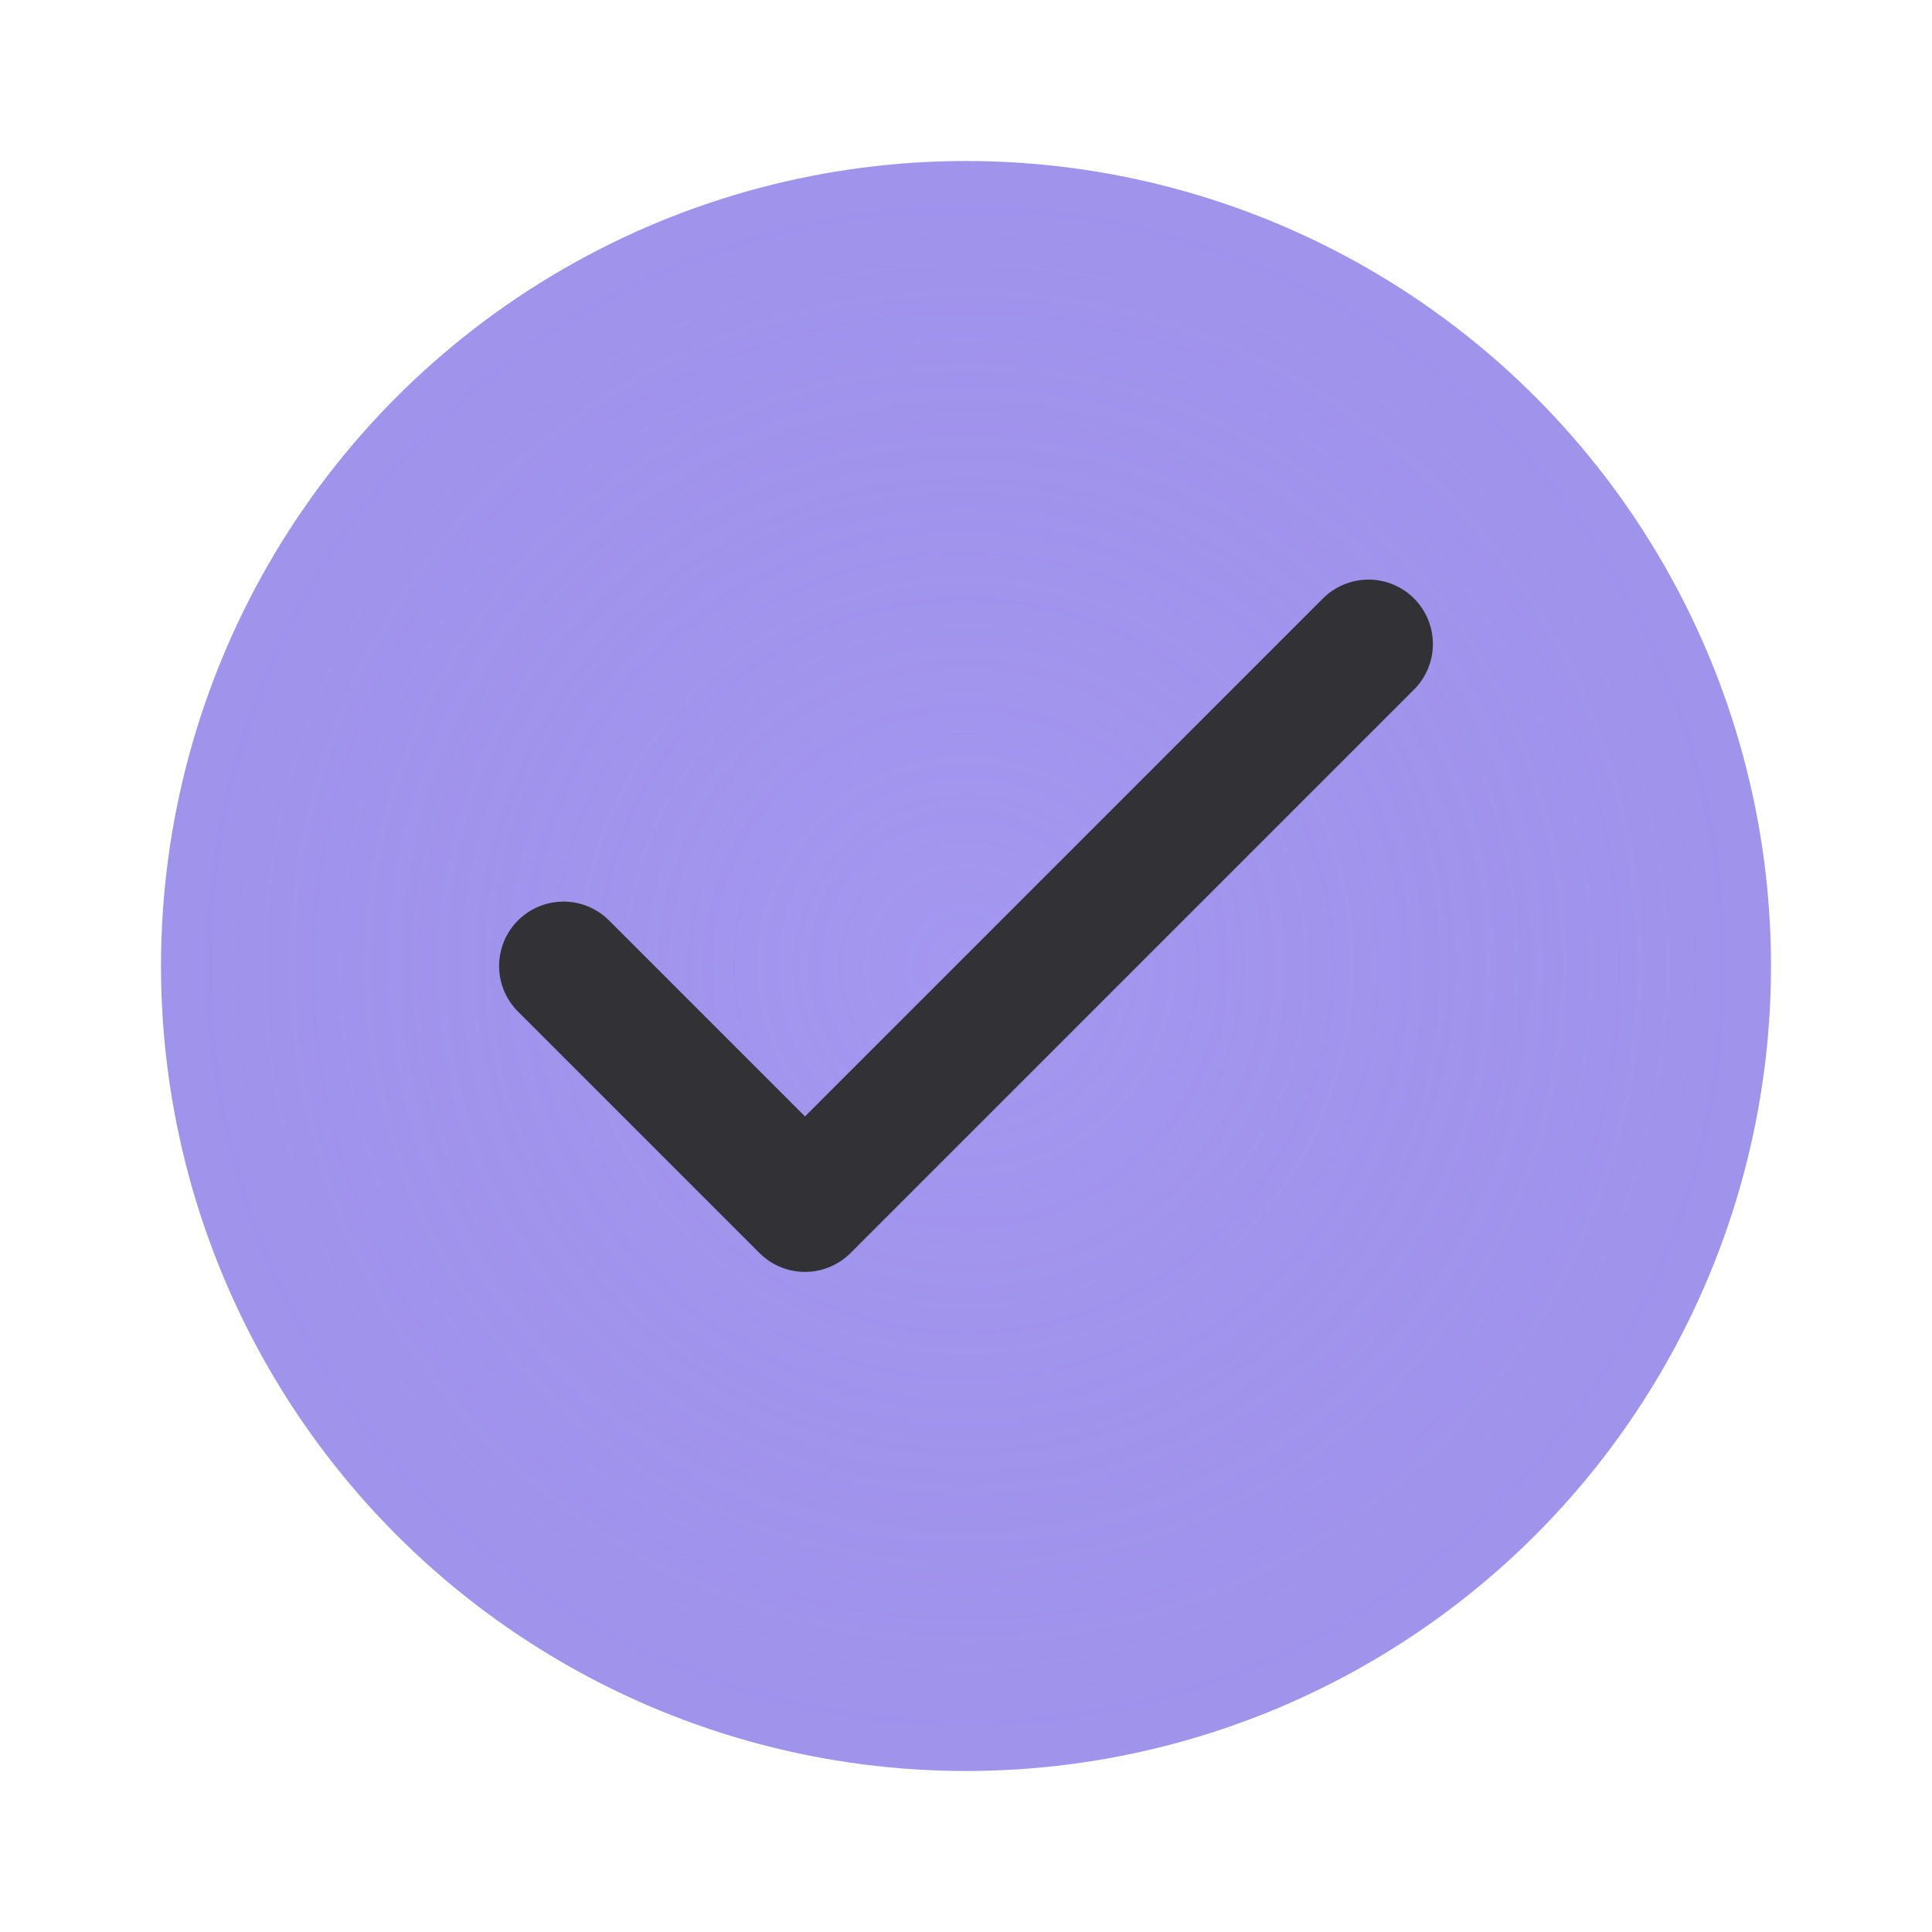
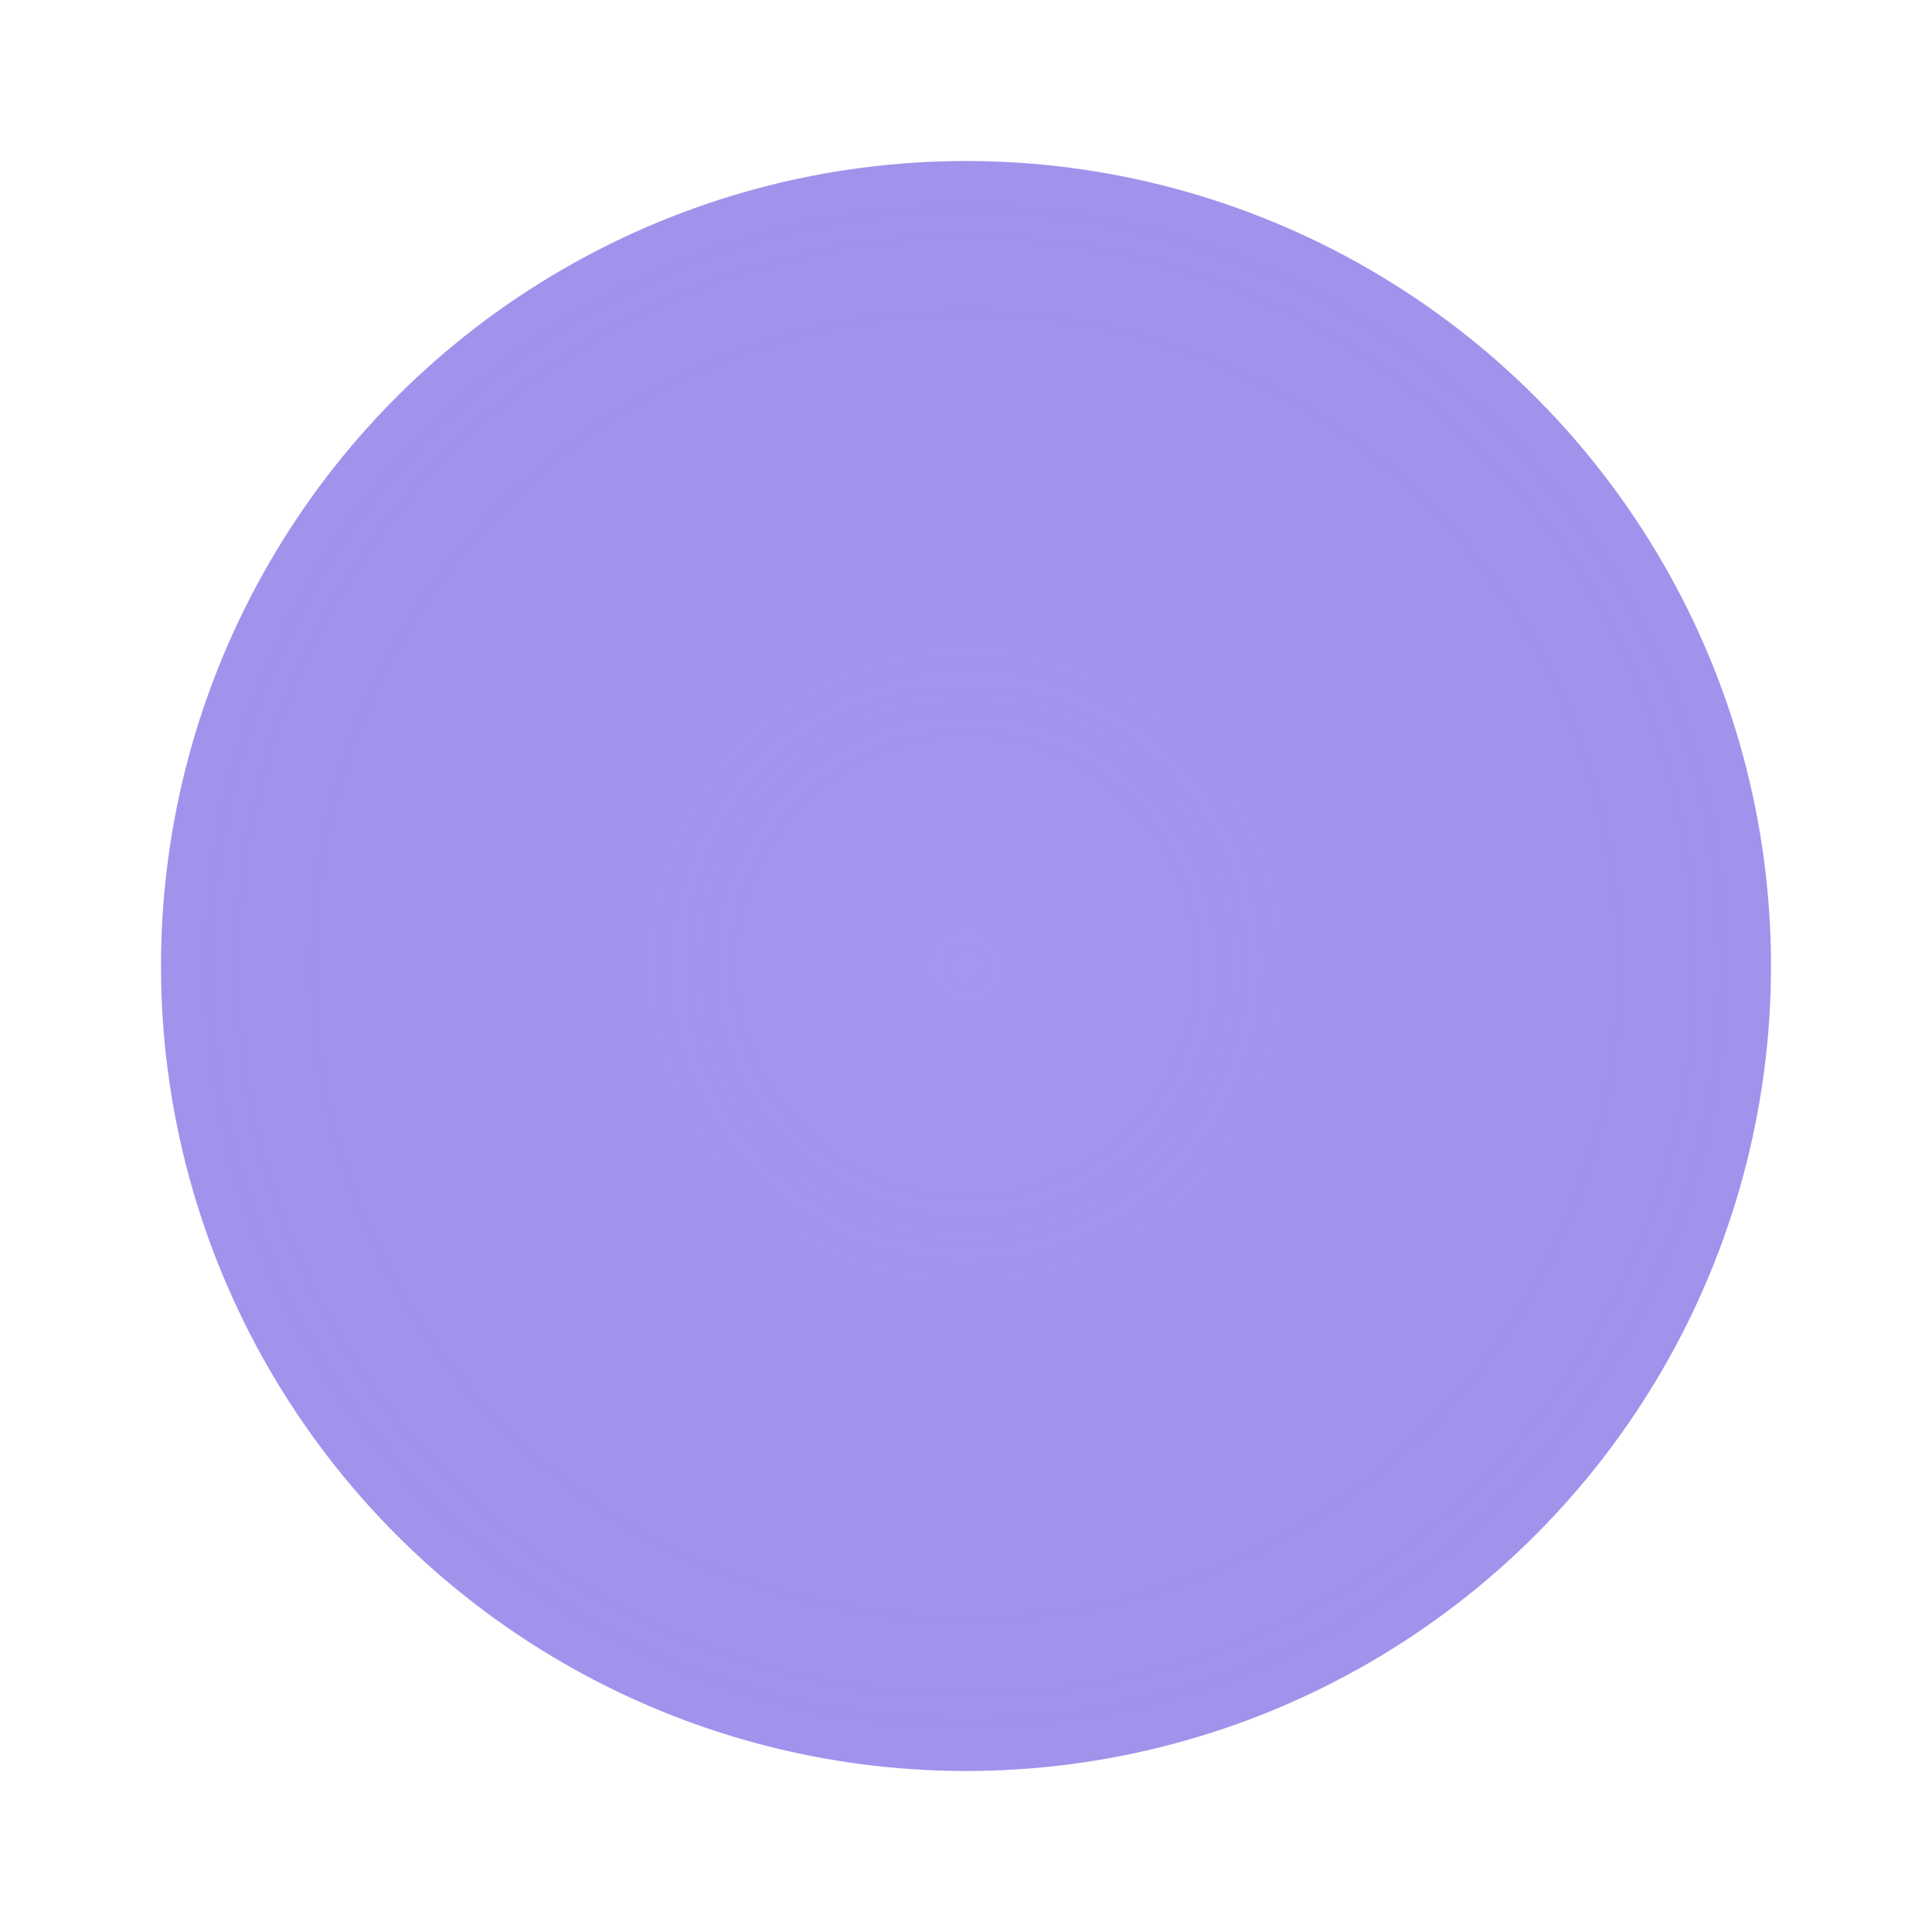
<svg xmlns="http://www.w3.org/2000/svg" width="120" height="120" viewBox="0 0 120 120" fill="none">
  <defs>
    <linearGradient id="phantomGradient" x1="0%" y1="0%" x2="100%" y2="100%">
      <stop offset="0%" style="stop-color:rgb(160, 147, 236);stop-opacity:1" />
      <stop offset="100%" style="stop-color:rgb(160, 147, 236);stop-opacity:1" />
    </linearGradient>
    <radialGradient id="innerGlow" cx="50%" cy="50%" r="50%">
      <stop offset="0%" style="stop-color:rgb(180, 167, 255);stop-opacity:0.2" />
      <stop offset="100%" style="stop-color:rgb(160, 147, 236);stop-opacity:0" />
    </radialGradient>
    <filter id="shadow" x="-50%" y="-50%" width="200%" height="200%">
      <feDropShadow dx="0" dy="4" stdDeviation="6" flood-color="rgb(160, 147, 236)" flood-opacity="0.25" />
    </filter>
  </defs>
  <circle cx="60" cy="60" r="50" fill="url(#phantomGradient)" filter="url(#shadow)" />
  <circle cx="60" cy="60" r="48" fill="url(#innerGlow)" />
-   <path d="M 35 60 L 50 75 L 85 40" stroke="#2D2D2D" stroke-width="8" stroke-linecap="round" stroke-linejoin="round" fill="none" opacity="0.95" />
</svg>